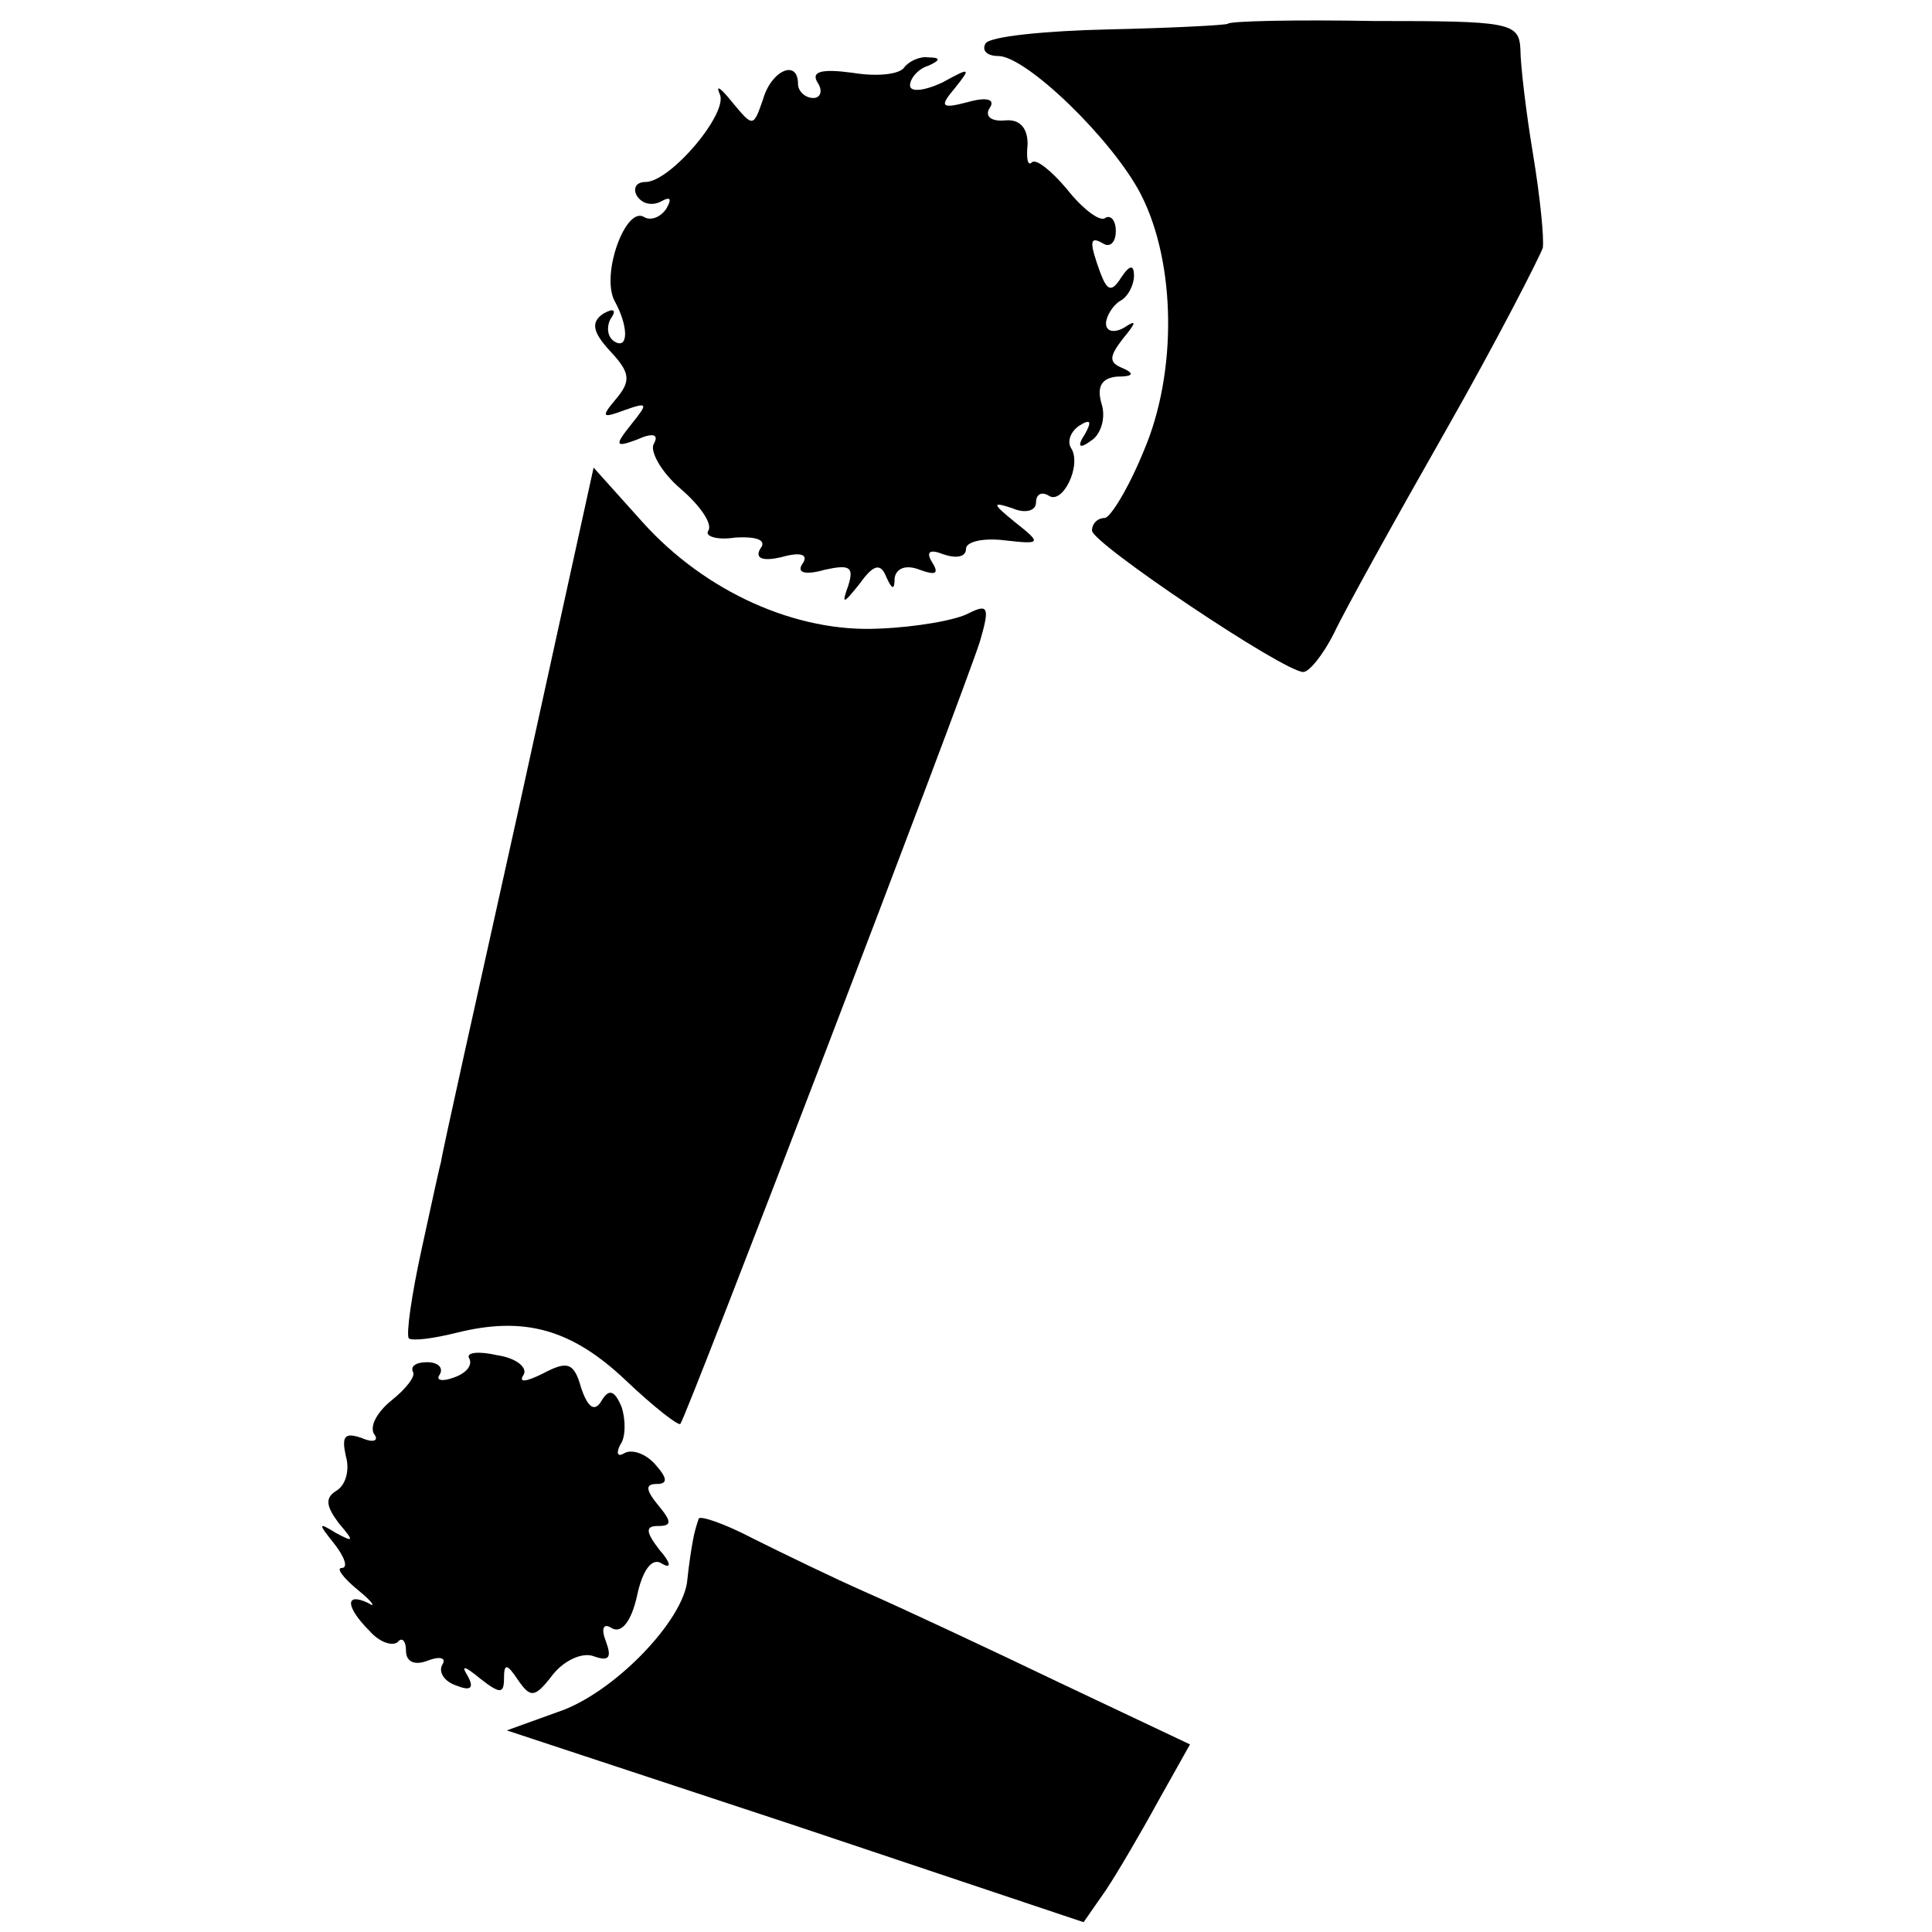
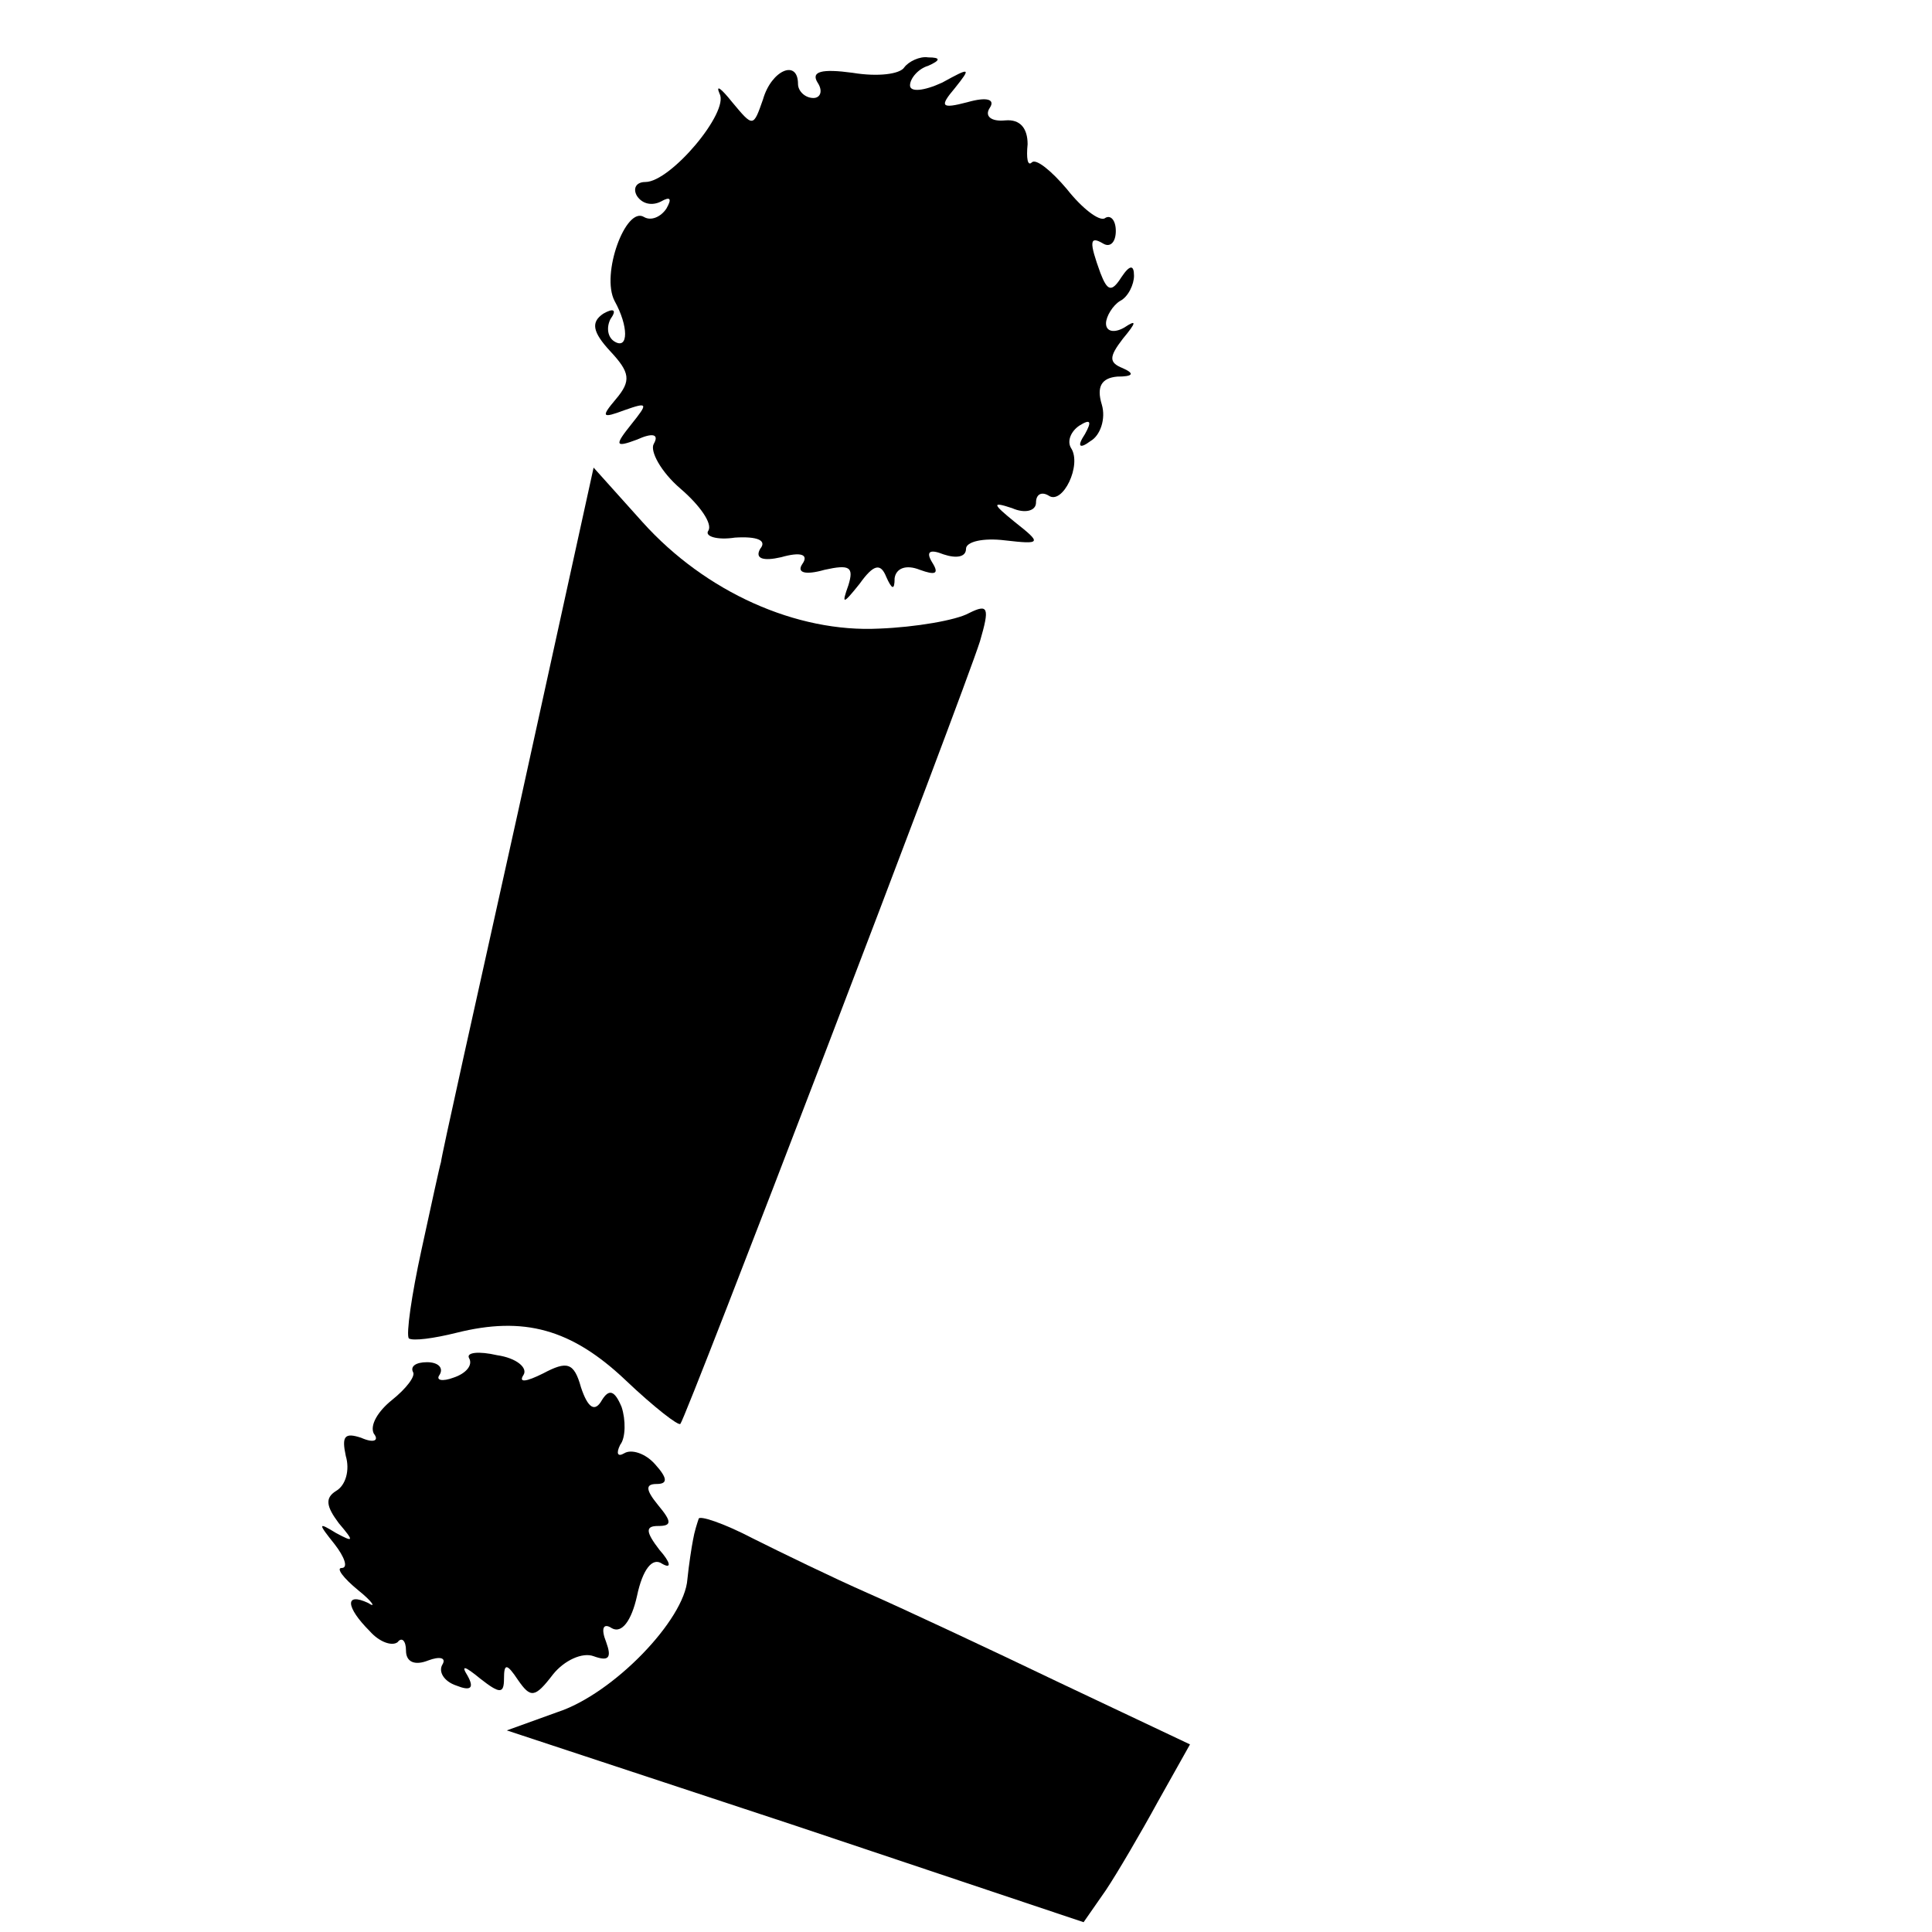
<svg xmlns="http://www.w3.org/2000/svg" version="1.0" width="138pt" height="138pt" viewBox="0 0 138 138" preserveAspectRatio="xMidYMid meet">
  <g transform="translate(0,138) scale(0.1,-0.1)" fill="#000000" stroke="none">
-     <path d="M877 1363 c-2 -1 -40 -3 -85 -4 -45 -1 -85 -5 -88 -10 -3 -5 1 -9 9 -9 20 0 82 -60 102 -99 25 -49 26 -127 2 -183 -11 -27 -24 -48 -28 -48 -5 0 -9 -4 -9 -9 0 -9 137 -101 151 -101 4 0 14 12 22 28 7 15 43 80 80 145 37 65 67 124 69 130 1 7 -2 37 -7 67 -5 30 -9 64 -9 75 -1 19 -8 20 -104 20 -57 1 -104 0 -105 -2z" />
    <path d="M646 1332 c-3 -5 -19 -7 -37 -4 -22 3 -30 1 -25 -7 4 -6 2 -11 -3 -11 -6 0 -11 5 -11 10 0 18 -19 10 -25 -11 -7 -20 -7 -20 -22 -2 -8 10 -12 13 -9 6 7 -13 -35 -63 -53 -63 -7 0 -9 -5 -6 -10 4 -6 11 -7 17 -4 7 4 8 2 4 -5 -4 -6 -11 -9 -16 -6 -13 8 -31 -41 -21 -60 10 -18 10 -35 0 -29 -5 3 -6 10 -3 16 5 7 2 8 -5 4 -9 -6 -8 -13 5 -27 14 -15 15 -21 4 -34 -11 -13 -10 -14 6 -8 17 6 17 5 5 -10 -12 -15 -12 -17 4 -11 11 5 16 4 12 -3 -3 -5 5 -20 19 -32 14 -12 23 -25 20 -30 -3 -4 6 -7 19 -5 16 1 23 -2 18 -8 -4 -7 2 -9 15 -6 14 4 20 2 15 -5 -4 -6 2 -8 16 -4 18 4 21 2 17 -11 -5 -14 -4 -14 8 1 10 14 15 15 19 5 4 -9 6 -10 6 -1 1 7 8 10 18 6 11 -4 14 -3 9 5 -5 8 -2 10 8 6 9 -3 16 -2 16 4 0 5 12 8 28 6 26 -3 26 -2 7 13 -16 13 -17 15 -2 10 9 -4 17 -2 17 4 0 6 4 8 9 5 10 -7 24 22 16 34 -3 5 0 12 6 16 8 5 9 3 4 -6 -6 -9 -4 -11 4 -5 7 4 11 16 8 26 -4 13 0 19 11 20 11 0 13 2 4 6 -10 4 -10 8 0 21 10 12 10 14 1 8 -7 -4 -13 -3 -13 3 0 5 5 13 10 16 6 3 10 12 10 18 0 8 -3 8 -9 -1 -7 -11 -10 -10 -15 3 -8 22 -8 27 2 21 5 -3 9 1 9 9 0 8 -4 12 -8 9 -4 -2 -16 7 -27 21 -11 13 -22 22 -25 19 -3 -3 -4 3 -3 13 0 11 -5 18 -16 17 -10 -1 -15 3 -11 9 4 6 -2 8 -16 4 -19 -5 -20 -3 -9 10 12 15 11 15 -9 4 -13 -6 -23 -7 -23 -2 0 5 6 12 13 14 9 4 9 6 0 6 -6 1 -14 -3 -17 -7z" />
    <path d="M370 800 c-30 -135 -55 -247 -55 -250 -1 -3 -7 -31 -14 -63 -7 -32 -11 -60 -9 -63 3 -2 18 0 34 4 48 12 82 3 121 -34 20 -19 38 -33 39 -31 4 4 202 521 214 559 7 24 6 27 -8 20 -9 -5 -38 -10 -64 -11 -59 -3 -124 26 -169 76 l-35 39 -54 -246z" />
    <path d="M335 410 c3 -5 -2 -11 -11 -14 -8 -3 -13 -2 -10 2 3 5 -1 9 -9 9 -8 0 -12 -3 -10 -7 2 -3 -5 -12 -15 -20 -10 -8 -16 -18 -13 -24 4 -5 0 -7 -9 -3 -12 4 -14 1 -11 -13 3 -10 0 -21 -7 -25 -8 -5 -7 -11 2 -23 11 -13 11 -14 -2 -7 -13 8 -13 7 -1 -8 7 -9 10 -17 5 -17 -4 0 1 -7 12 -16 10 -8 13 -13 7 -9 -17 8 -16 -3 1 -20 7 -8 16 -11 20 -8 3 4 6 1 6 -6 0 -8 6 -11 16 -7 8 3 13 2 10 -3 -3 -5 1 -12 10 -15 10 -4 13 -2 8 7 -5 8 -2 7 9 -2 14 -11 17 -11 17 0 0 11 2 11 10 -1 9 -13 12 -13 25 4 8 10 21 16 29 13 11 -4 13 -1 9 10 -4 10 -2 14 4 10 7 -4 14 5 18 23 4 19 11 28 18 23 7 -4 6 1 -2 10 -10 13 -10 17 -1 17 10 0 10 3 0 15 -9 11 -9 15 -1 15 8 0 8 4 -1 14 -7 8 -17 11 -22 8 -5 -3 -6 0 -3 6 4 5 4 18 1 27 -5 12 -9 13 -14 5 -5 -9 -10 -6 -15 9 -5 18 -10 19 -27 10 -12 -6 -18 -7 -14 -1 3 5 -5 12 -19 14 -13 3 -22 2 -20 -2z" />
    <path d="M499 295 c-1 -3 -3 -9 -4 -15 -1 -5 -3 -18 -4 -28 -2 -29 -53 -82 -93 -95 l-36 -13 206 -68 206 -69 16 23 c8 12 25 41 37 63 l23 41 -93 44 c-50 24 -112 53 -137 64 -25 11 -62 29 -82 39 -21 11 -39 17 -39 14z" />
  </g>
</svg>